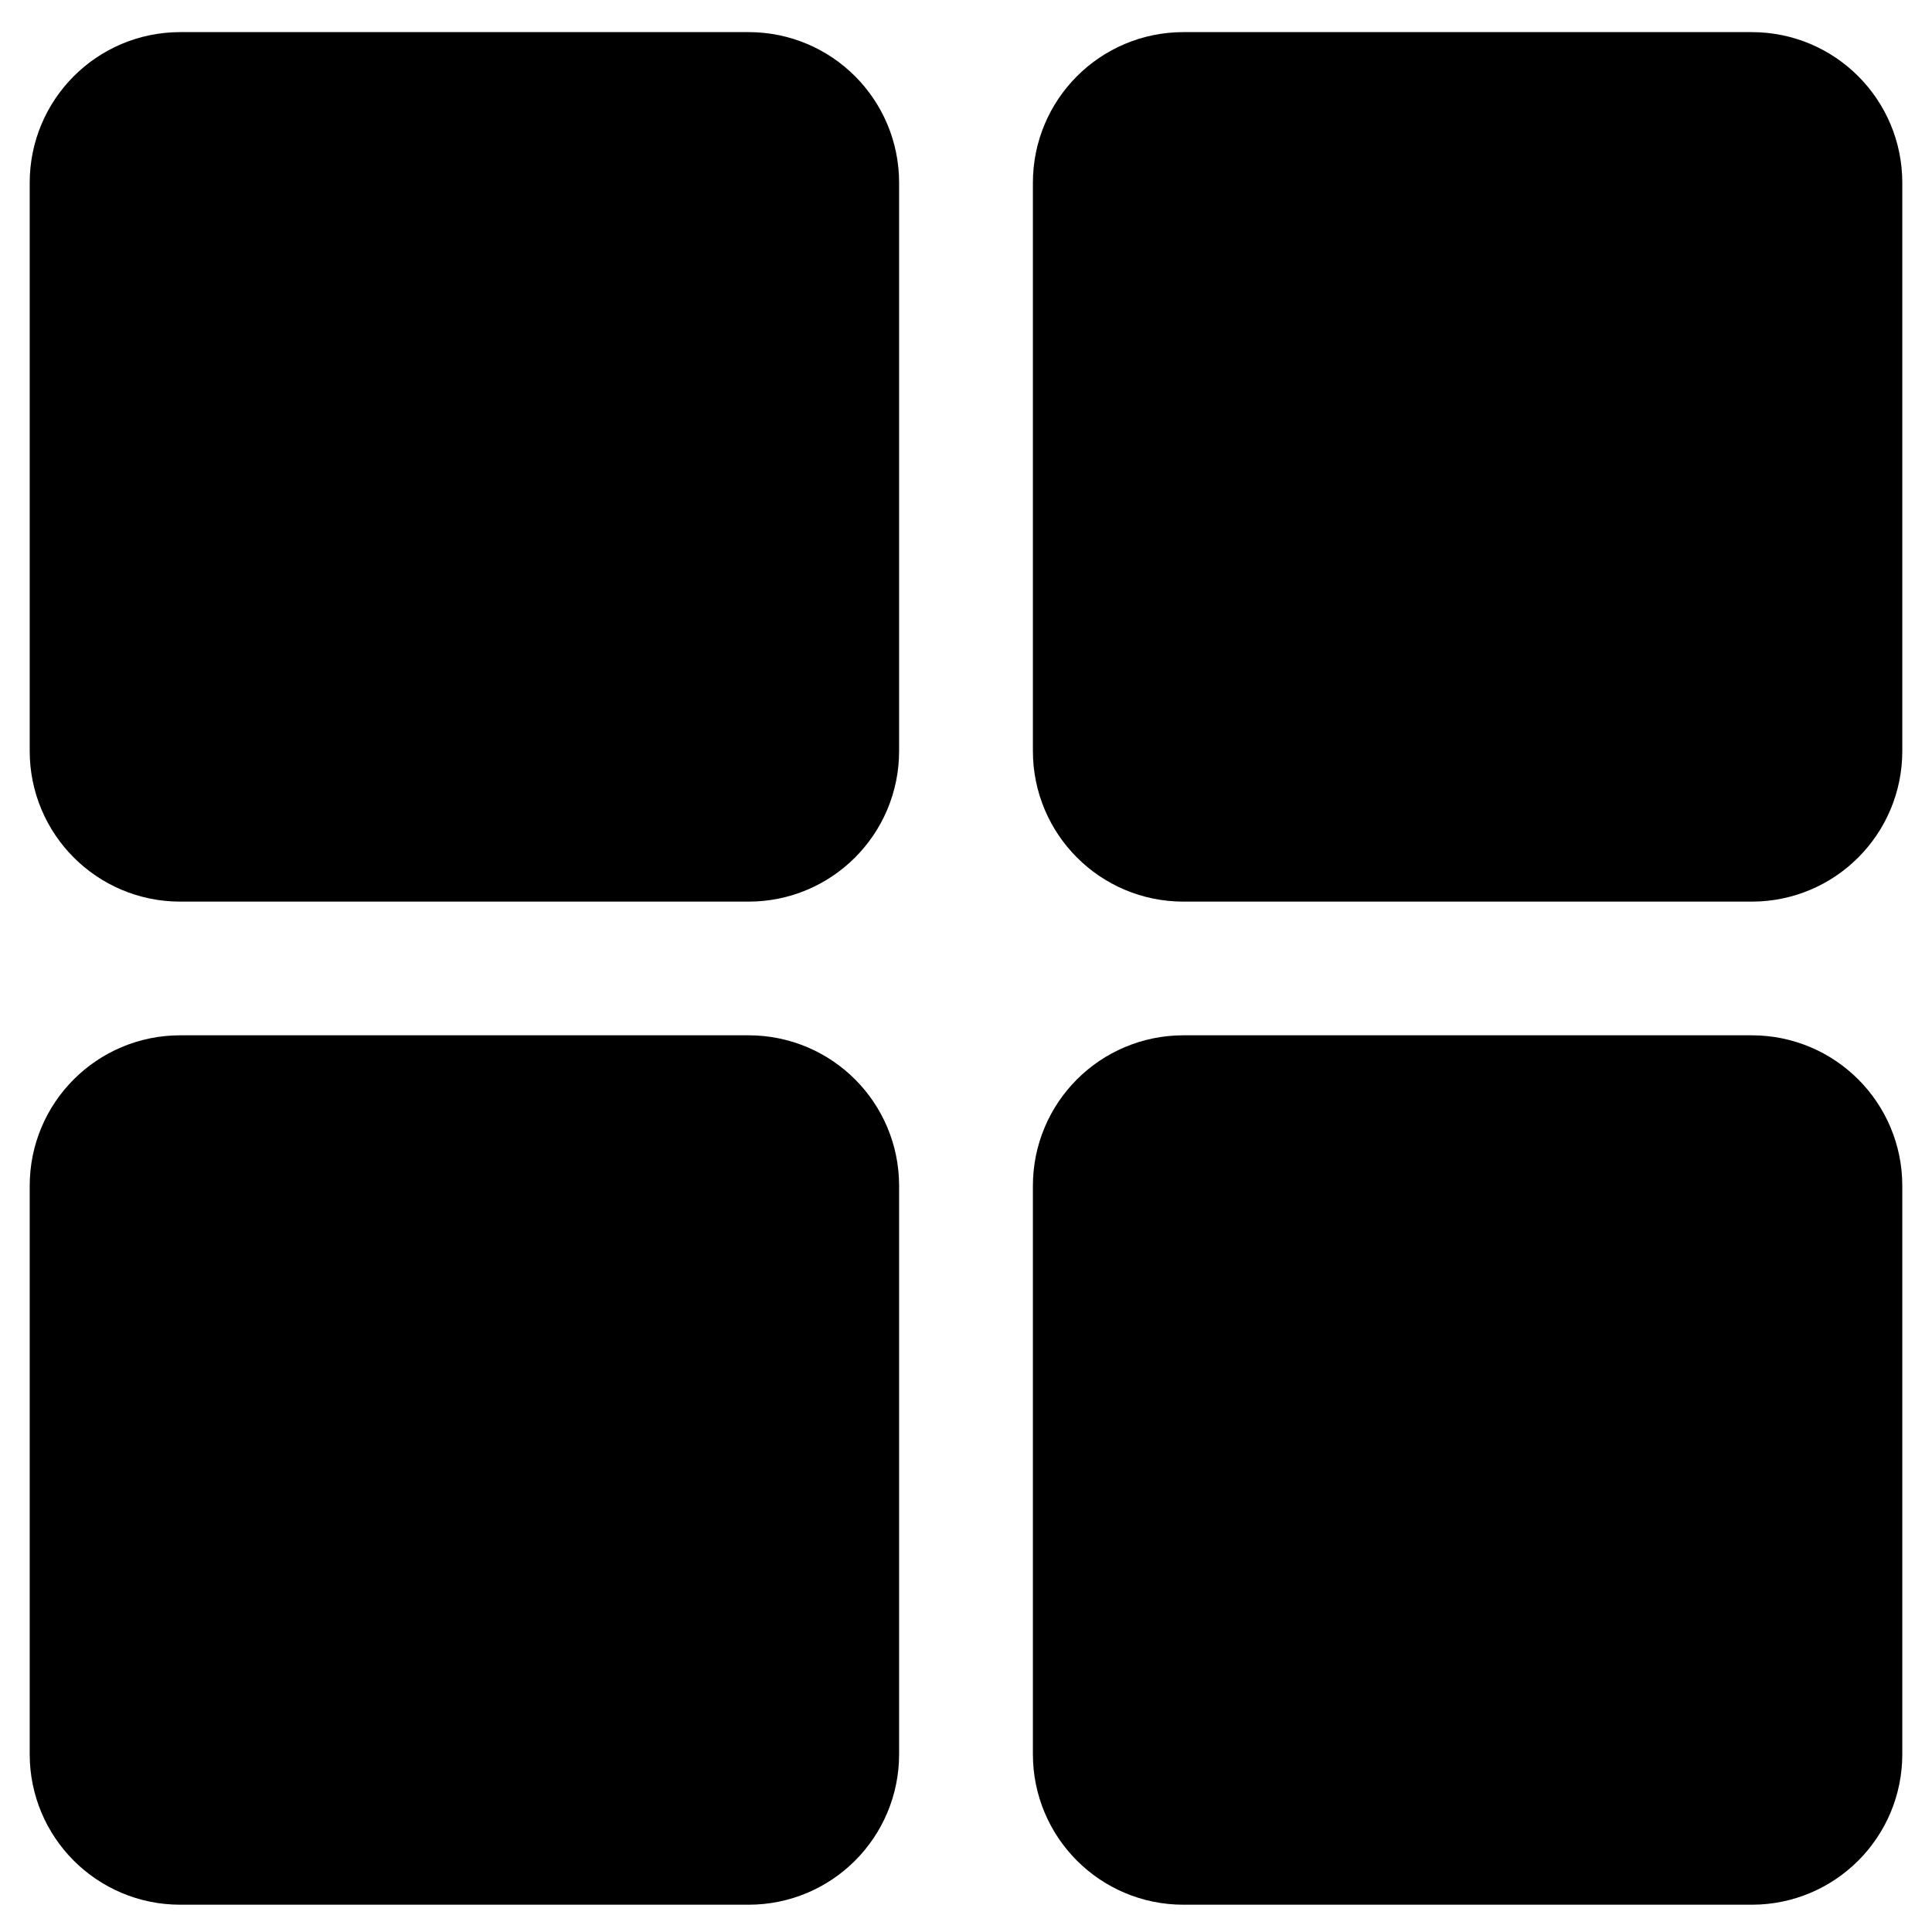
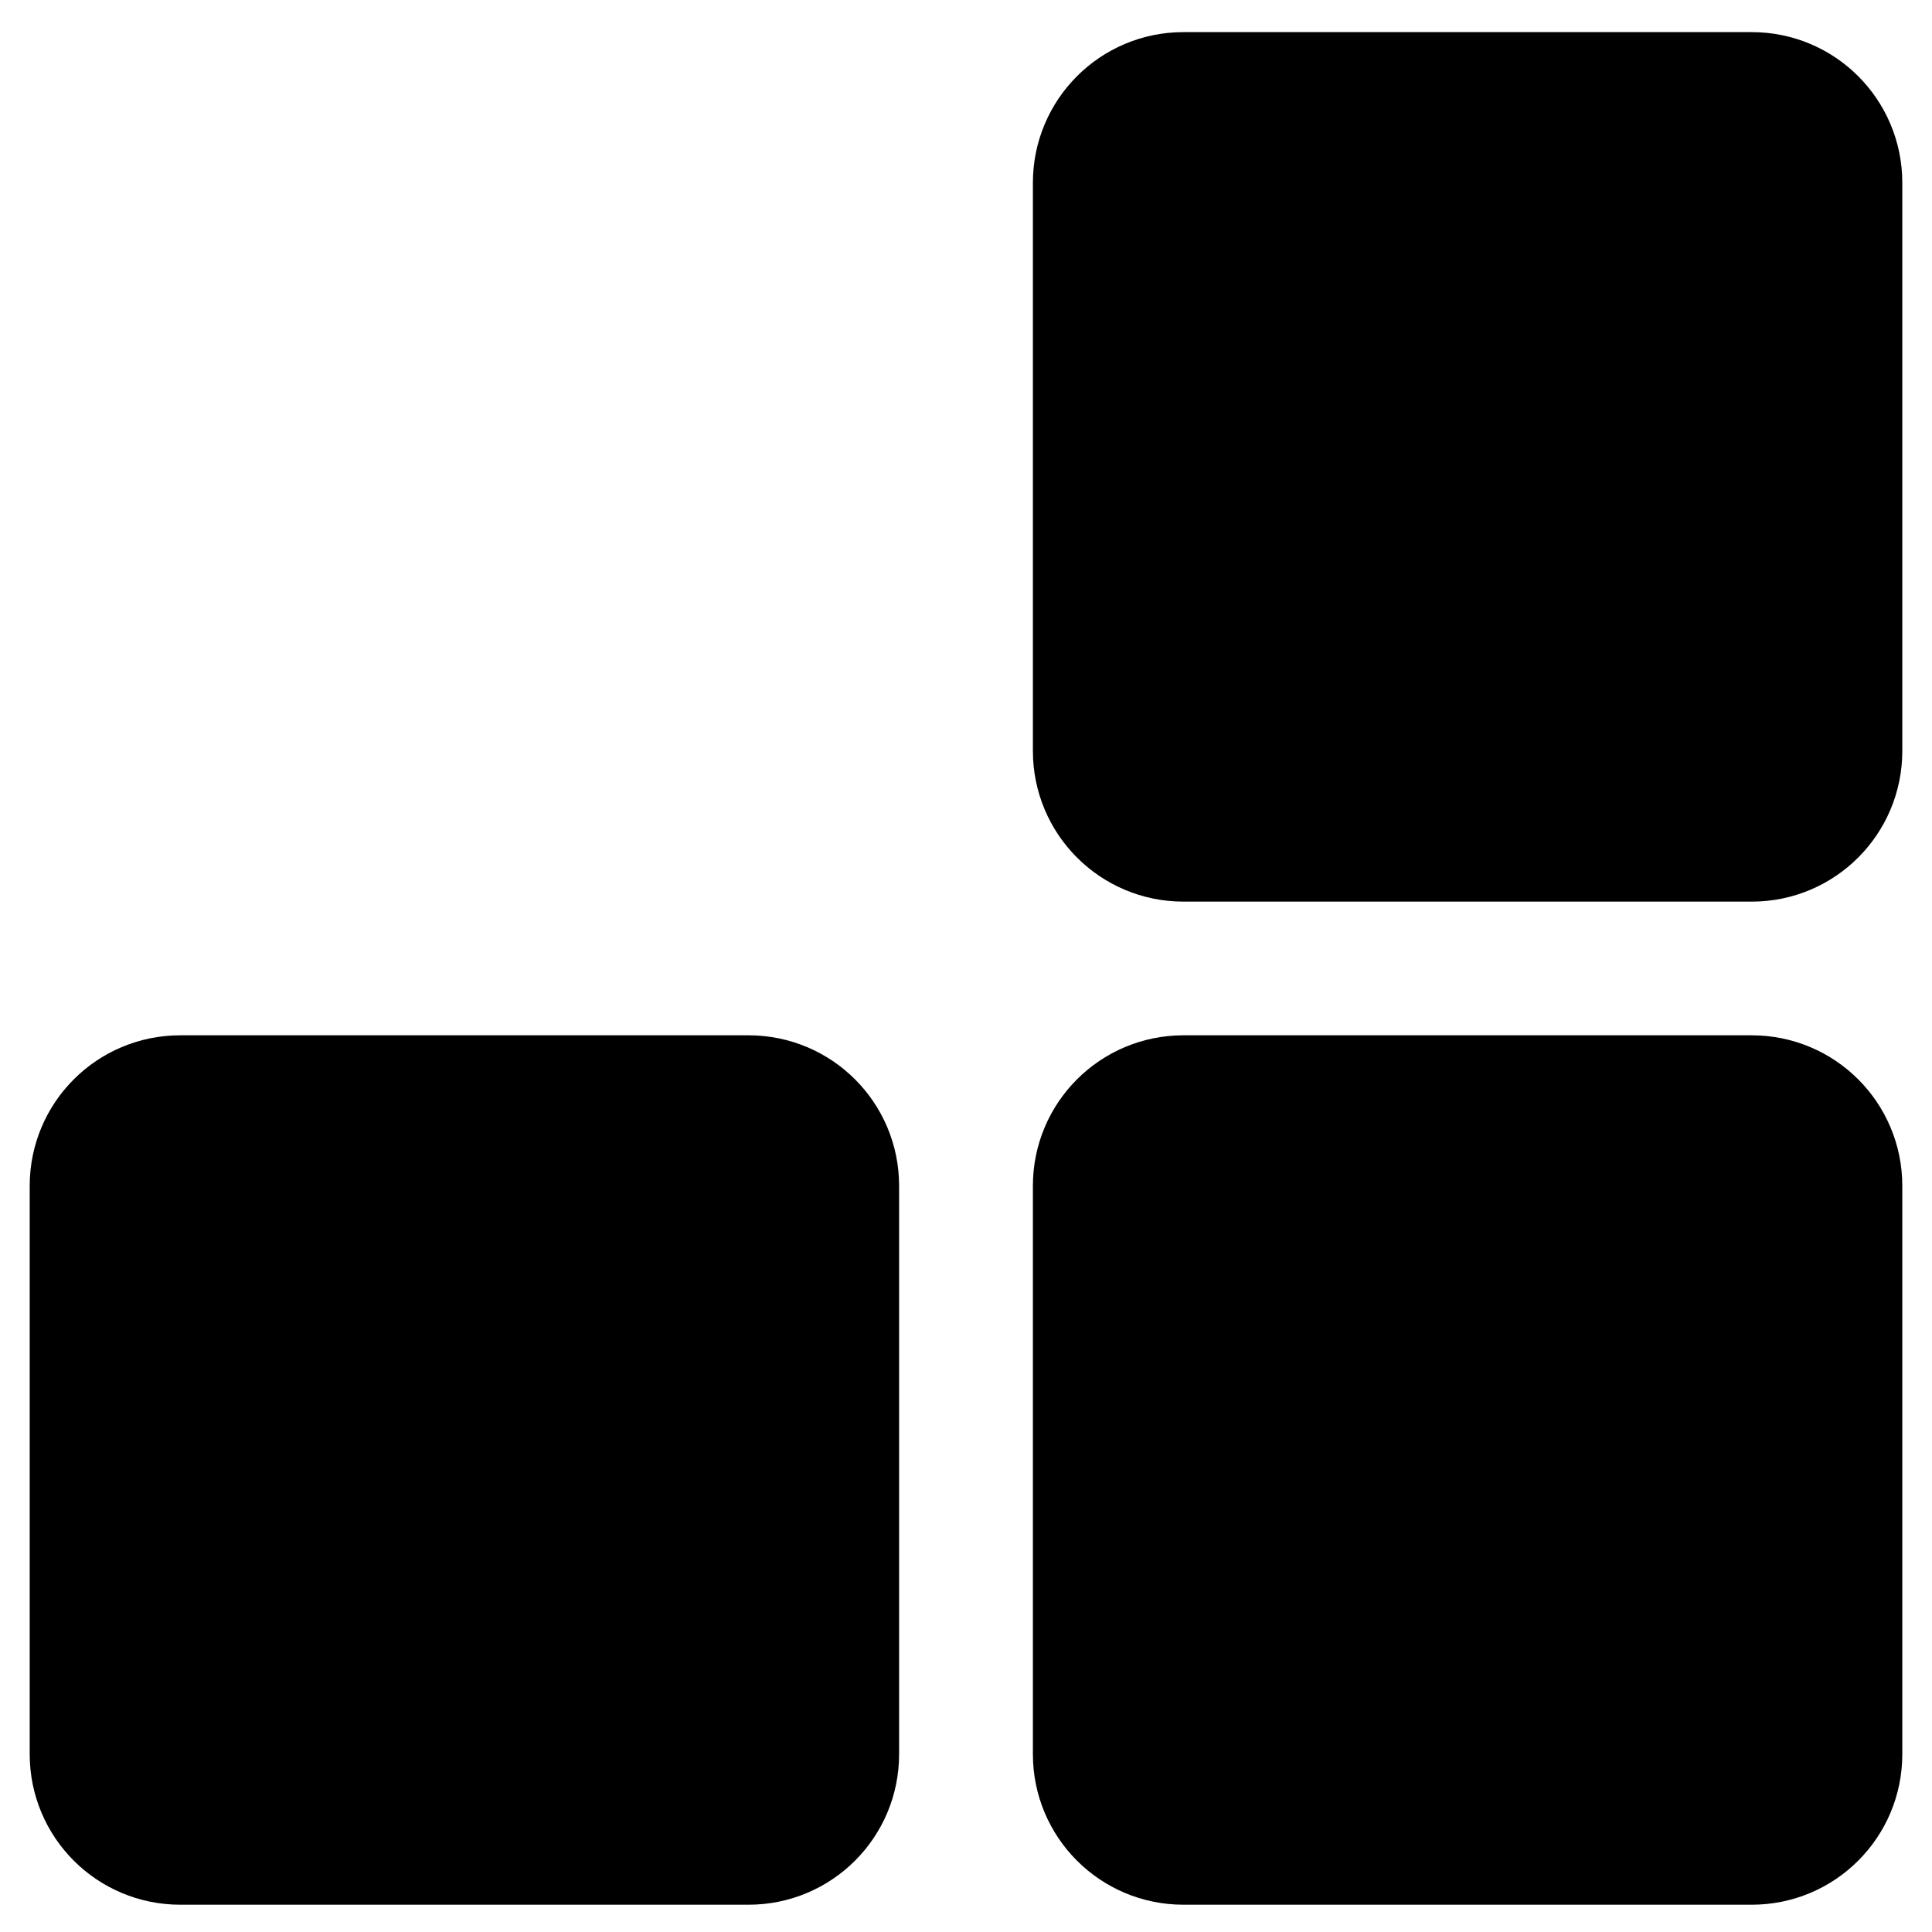
<svg xmlns="http://www.w3.org/2000/svg" width="20" height="20" viewBox="0 0 20 20" fill="none">
-   <path d="M7.75 1.025H1.865C1.387 1.025 1 1.413 1 1.891V7.775C1 8.253 1.387 8.641 1.865 8.641H7.75C8.228 8.641 8.615 8.253 8.615 7.775V1.891C8.615 1.413 8.228 1.025 7.75 1.025Z" fill="black" stroke="black" stroke-width="1.385" stroke-linecap="round" stroke-linejoin="round" />
  <path d="M18.135 1.025H12.25C11.772 1.025 11.385 1.413 11.385 1.891V7.775C11.385 8.253 11.772 8.641 12.25 8.641H18.135C18.613 8.641 19 8.253 19 7.775V1.891C19 1.413 18.613 1.025 18.135 1.025Z" fill="black" stroke="black" stroke-width="1.385" stroke-linecap="round" stroke-linejoin="round" />
  <path d="M7.75 11.41H1.865C1.387 11.41 1 11.797 1 12.275V18.16C1 18.638 1.387 19.025 1.865 19.025H7.75C8.228 19.025 8.615 18.638 8.615 18.16V12.275C8.615 11.797 8.228 11.41 7.75 11.41Z" fill="black" stroke="black" stroke-width="1.385" stroke-linecap="round" stroke-linejoin="round" />
  <path d="M18.135 11.41H12.25C11.772 11.41 11.385 11.797 11.385 12.275V18.16C11.385 18.638 11.772 19.025 12.25 19.025H18.135C18.613 19.025 19 18.638 19 18.16V12.275C19 11.797 18.613 11.41 18.135 11.41Z" fill="black" stroke="black" stroke-width="1.385" stroke-linecap="round" stroke-linejoin="round" />
</svg>